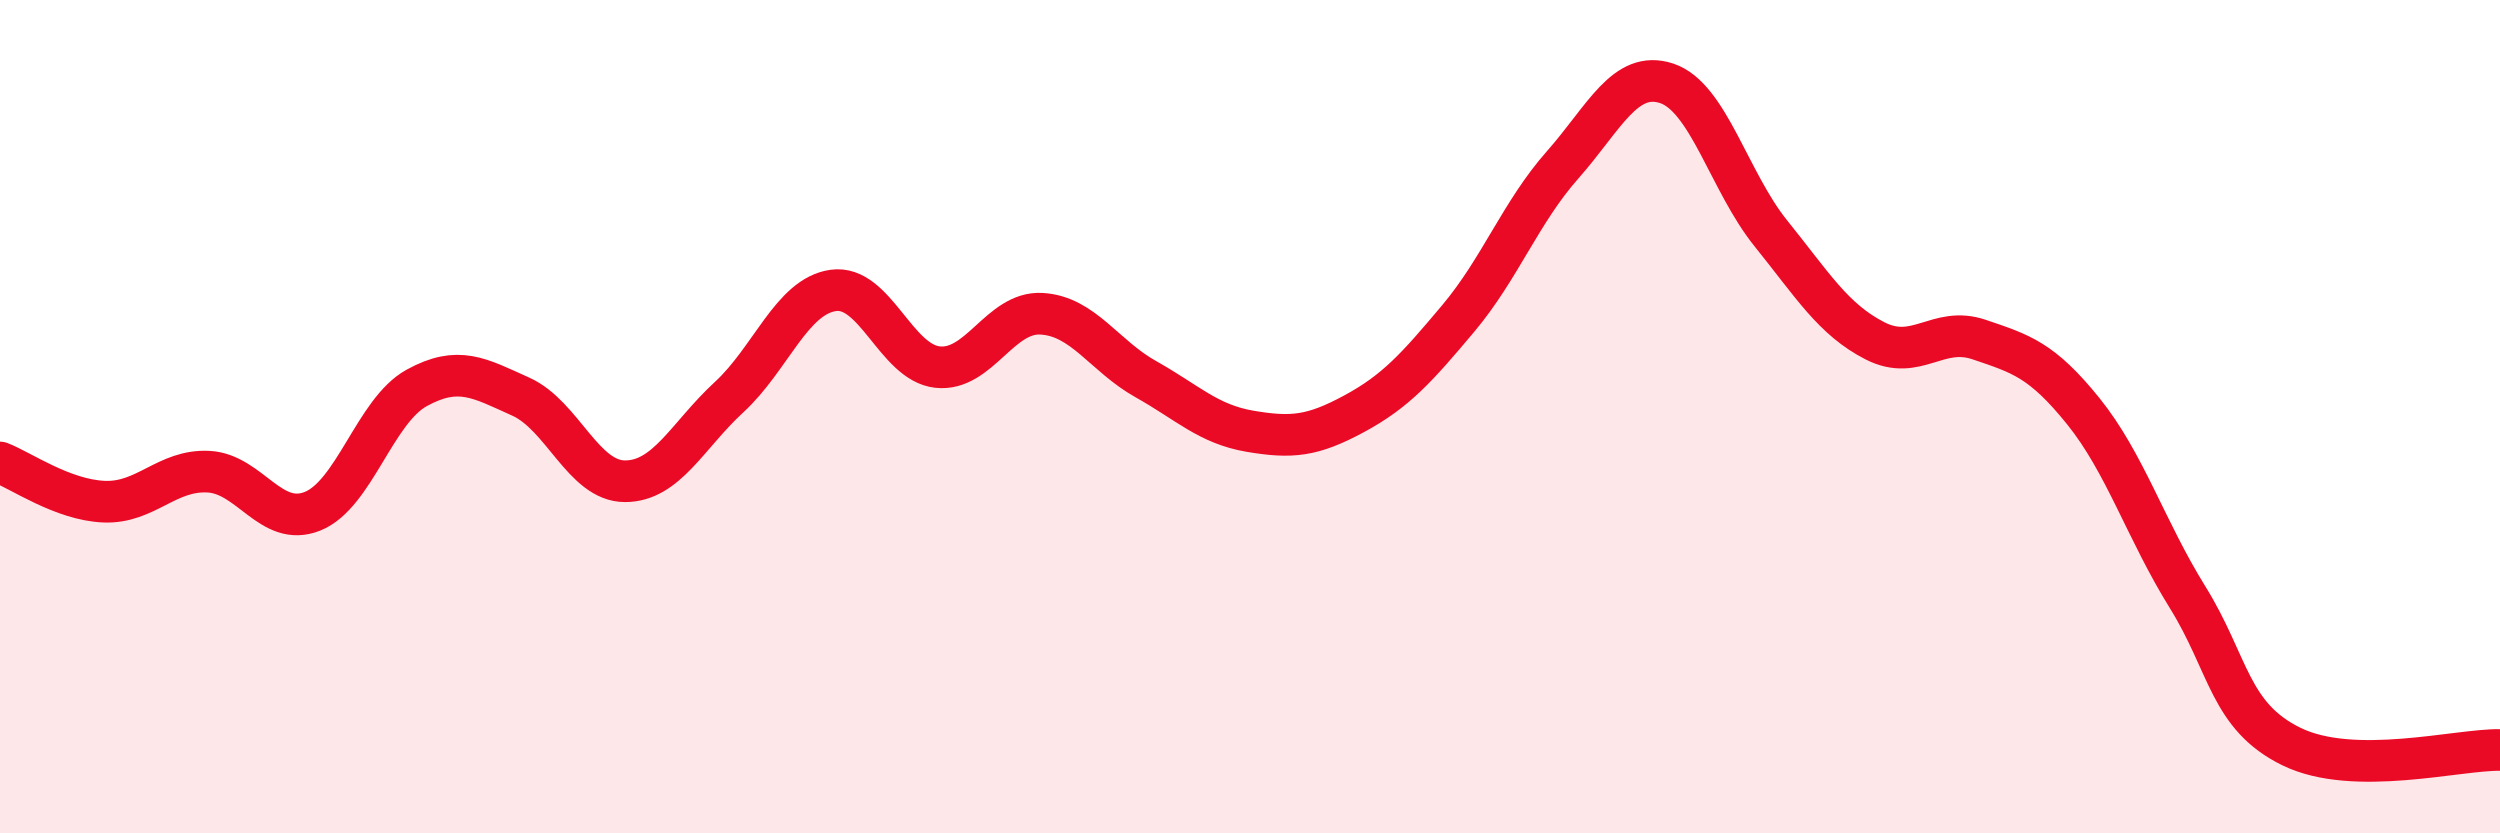
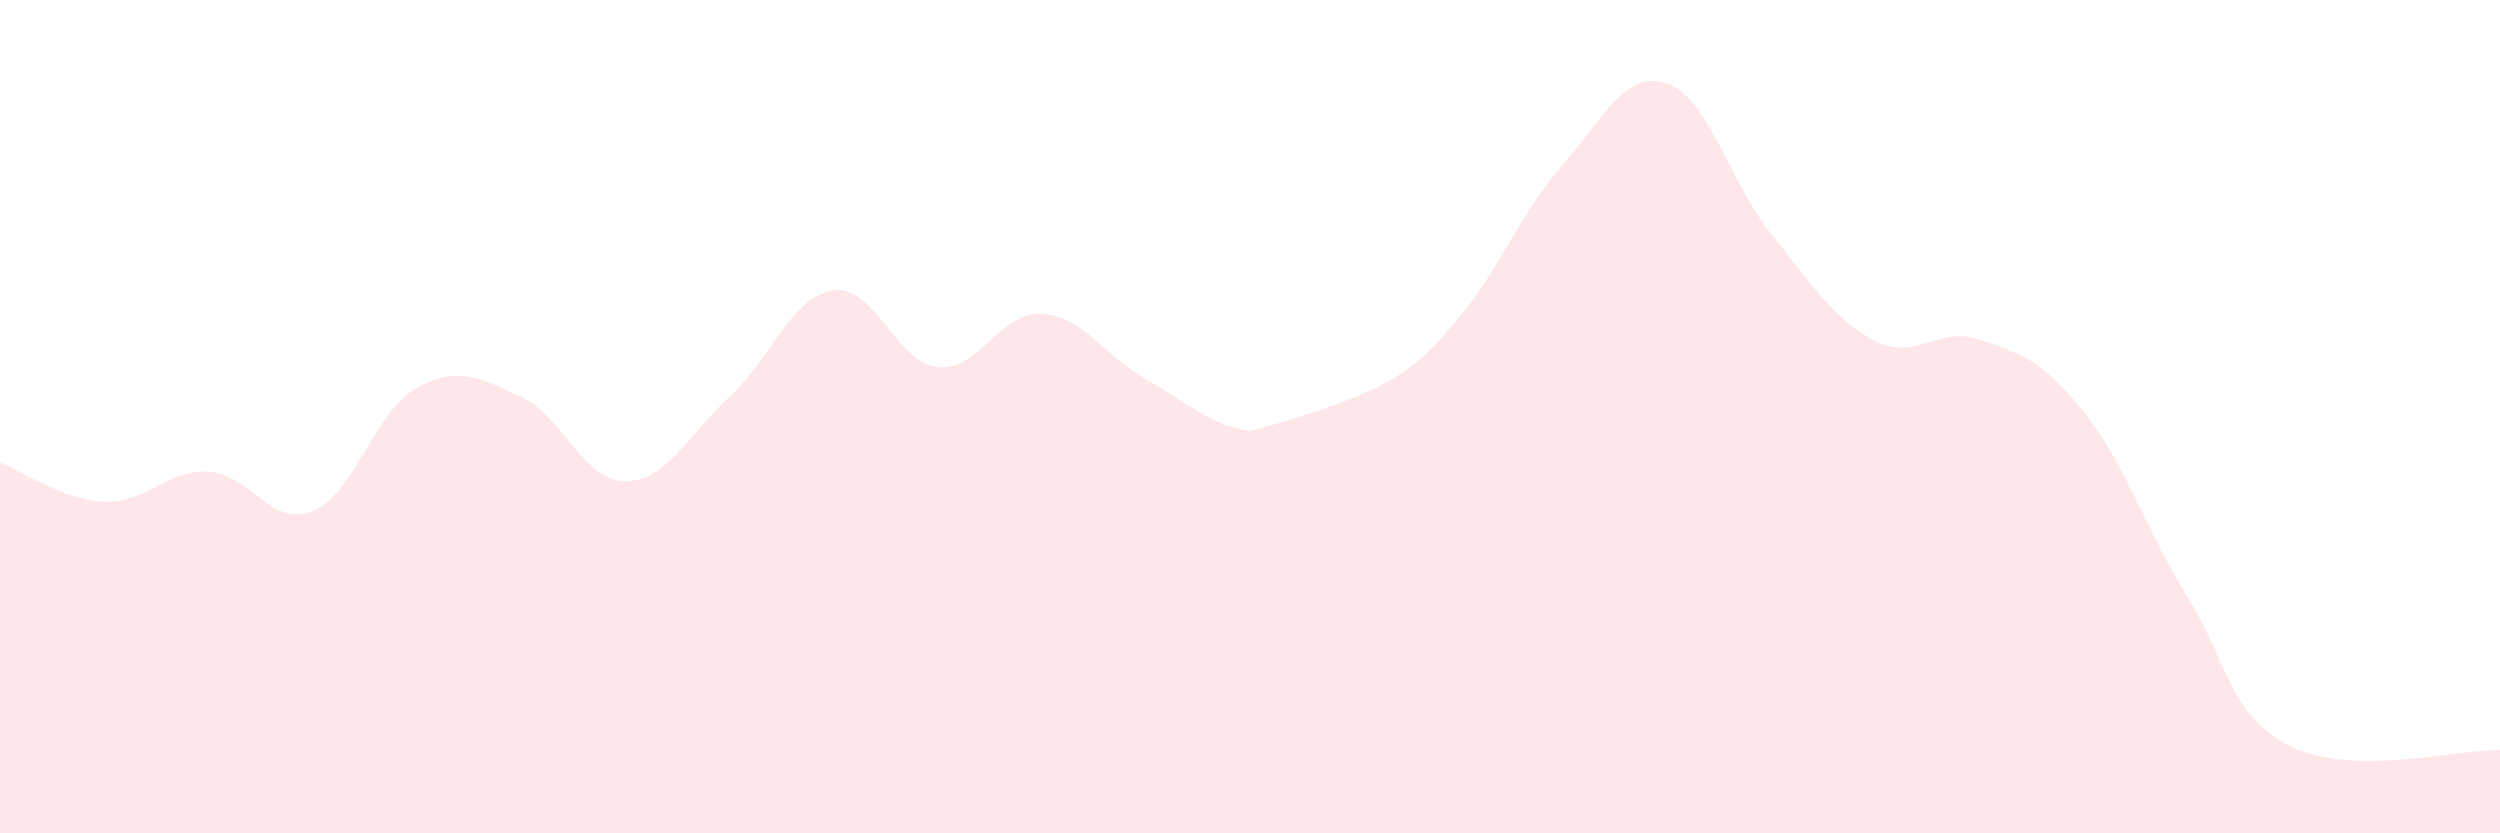
<svg xmlns="http://www.w3.org/2000/svg" width="60" height="20" viewBox="0 0 60 20">
-   <path d="M 0,11.1 C 0.5,11.29 1.5,12 2.5,12.04 C 3.5,12.08 4,11.27 5,11.32 C 6,11.37 6.5,12.67 7.5,12.27 C 8.5,11.87 9,9.86 10,9.31 C 11,8.76 11.5,9.07 12.5,9.52 C 13.5,9.97 14,11.55 15,11.55 C 16,11.55 16.5,10.45 17.5,9.53 C 18.5,8.61 19,7.11 20,6.97 C 21,6.83 21.5,8.7 22.5,8.81 C 23.5,8.92 24,7.47 25,7.53 C 26,7.59 26.5,8.54 27.5,9.1 C 28.5,9.66 29,10.18 30,10.35 C 31,10.52 31.5,10.47 32.5,9.93 C 33.5,9.39 34,8.83 35,7.64 C 36,6.45 36.5,5.09 37.5,3.96 C 38.5,2.83 39,1.67 40,2 C 41,2.33 41.5,4.36 42.5,5.6 C 43.5,6.84 44,7.67 45,8.18 C 46,8.69 46.5,7.81 47.5,8.15 C 48.5,8.49 49,8.63 50,9.87 C 51,11.11 51.5,12.72 52.5,14.33 C 53.5,15.94 53.5,17.19 55,17.92 C 56.5,18.65 59,17.98 60,18L60 20L0 20Z" fill="#EB0A25" opacity="0.1" stroke-linecap="round" stroke-linejoin="round" />
-   <path d="M 0,11.1 C 0.5,11.29 1.5,12 2.5,12.04 C 3.5,12.08 4,11.27 5,11.32 C 6,11.37 6.5,12.67 7.5,12.27 C 8.5,11.87 9,9.86 10,9.31 C 11,8.76 11.5,9.07 12.5,9.52 C 13.5,9.97 14,11.55 15,11.55 C 16,11.55 16.5,10.45 17.5,9.53 C 18.5,8.61 19,7.11 20,6.97 C 21,6.83 21.5,8.7 22.5,8.81 C 23.5,8.92 24,7.47 25,7.53 C 26,7.59 26.5,8.54 27.5,9.1 C 28.5,9.66 29,10.18 30,10.35 C 31,10.52 31.5,10.47 32.5,9.93 C 33.5,9.39 34,8.83 35,7.64 C 36,6.45 36.5,5.09 37.5,3.96 C 38.5,2.83 39,1.67 40,2 C 41,2.33 41.5,4.36 42.5,5.6 C 43.5,6.84 44,7.67 45,8.18 C 46,8.69 46.5,7.81 47.5,8.15 C 48.5,8.49 49,8.63 50,9.87 C 51,11.11 51.5,12.72 52.5,14.33 C 53.5,15.94 53.5,17.19 55,17.92 C 56.5,18.65 59,17.98 60,18" stroke="#EB0A25" stroke-width="1" fill="none" stroke-linecap="round" stroke-linejoin="round" />
+   <path d="M 0,11.1 C 0.5,11.29 1.5,12 2.5,12.04 C 3.5,12.08 4,11.27 5,11.32 C 6,11.37 6.5,12.67 7.5,12.27 C 8.5,11.87 9,9.86 10,9.31 C 11,8.76 11.5,9.07 12.5,9.52 C 13.5,9.97 14,11.55 15,11.55 C 16,11.55 16.5,10.45 17.5,9.53 C 18.5,8.61 19,7.11 20,6.97 C 21,6.83 21.5,8.7 22.5,8.81 C 23.5,8.92 24,7.47 25,7.53 C 26,7.59 26.5,8.54 27.5,9.1 C 28.5,9.66 29,10.18 30,10.35 C 33.5,9.39 34,8.83 35,7.64 C 36,6.45 36.5,5.09 37.5,3.96 C 38.5,2.83 39,1.67 40,2 C 41,2.33 41.5,4.36 42.5,5.6 C 43.5,6.84 44,7.67 45,8.18 C 46,8.69 46.5,7.81 47.5,8.15 C 48.5,8.49 49,8.63 50,9.87 C 51,11.11 51.5,12.72 52.5,14.33 C 53.5,15.94 53.5,17.19 55,17.92 C 56.5,18.65 59,17.98 60,18L60 20L0 20Z" fill="#EB0A25" opacity="0.1" stroke-linecap="round" stroke-linejoin="round" />
</svg>